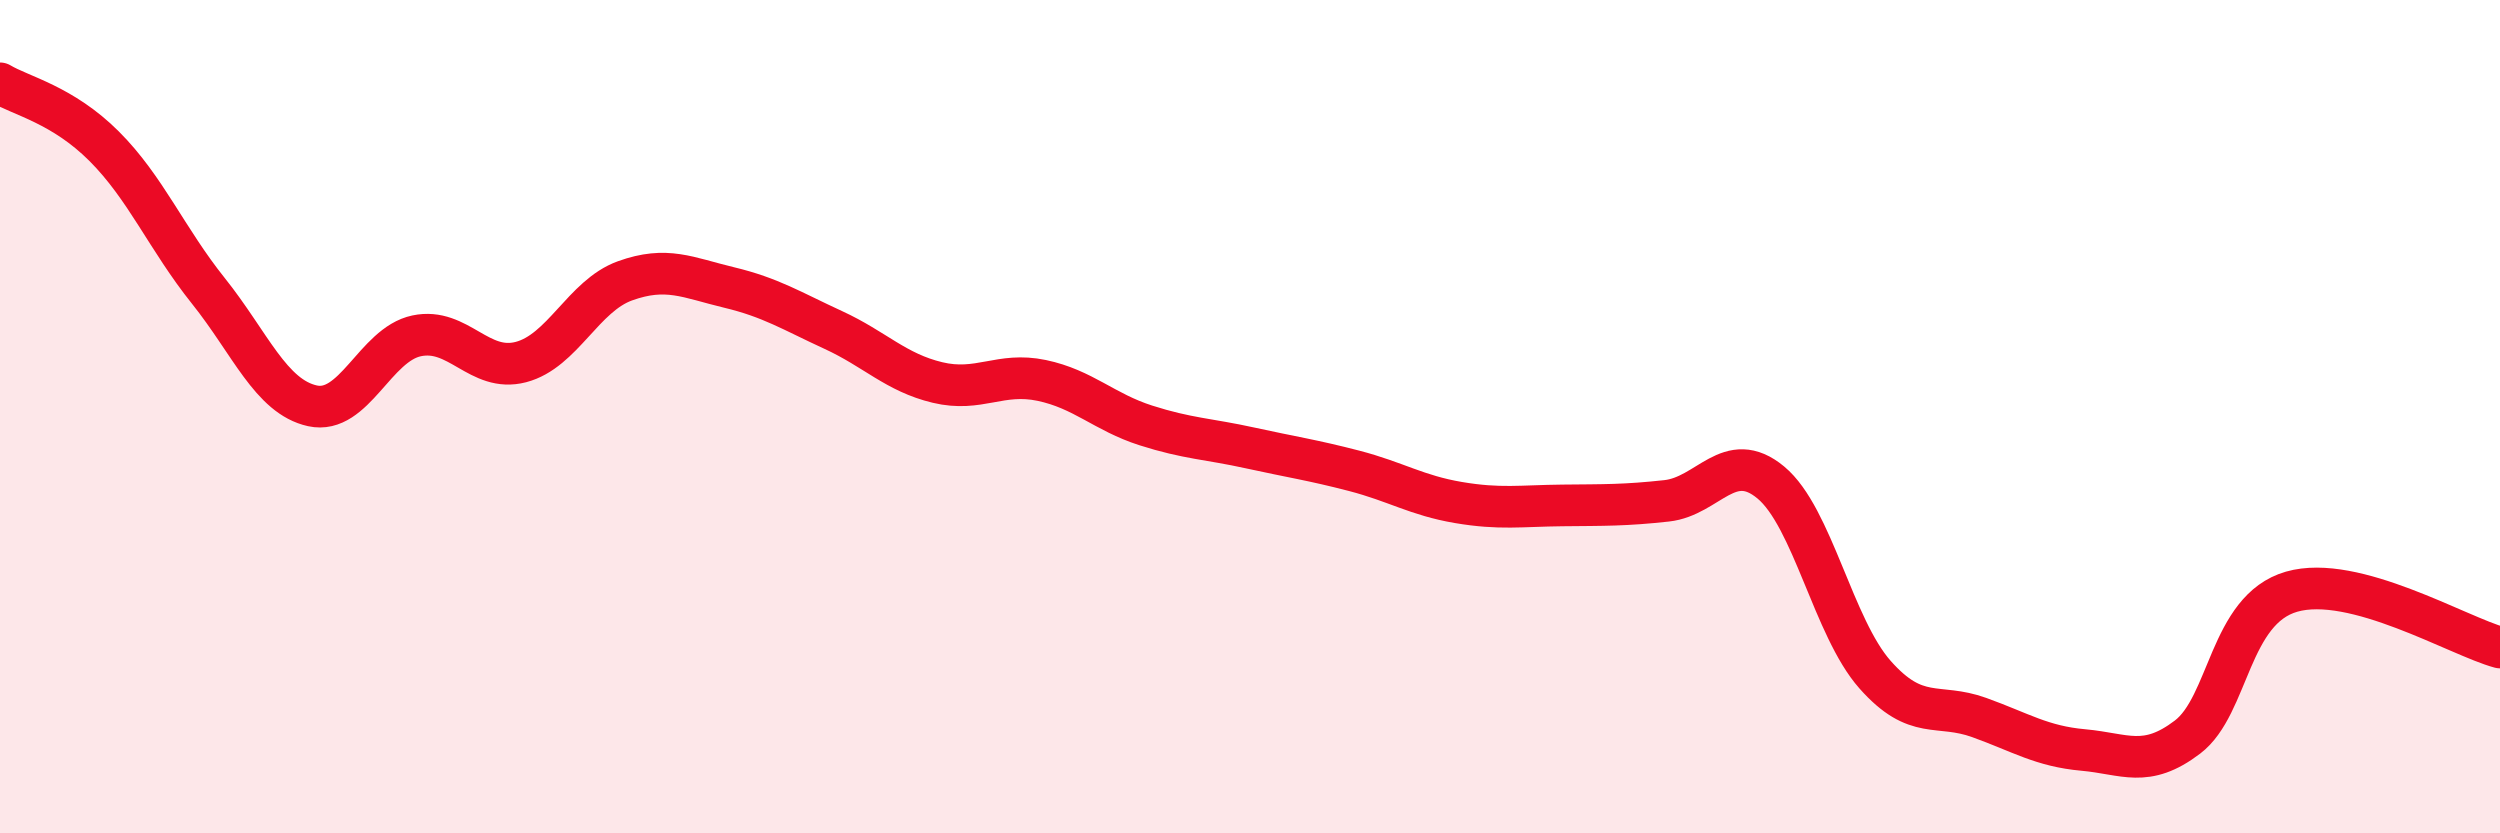
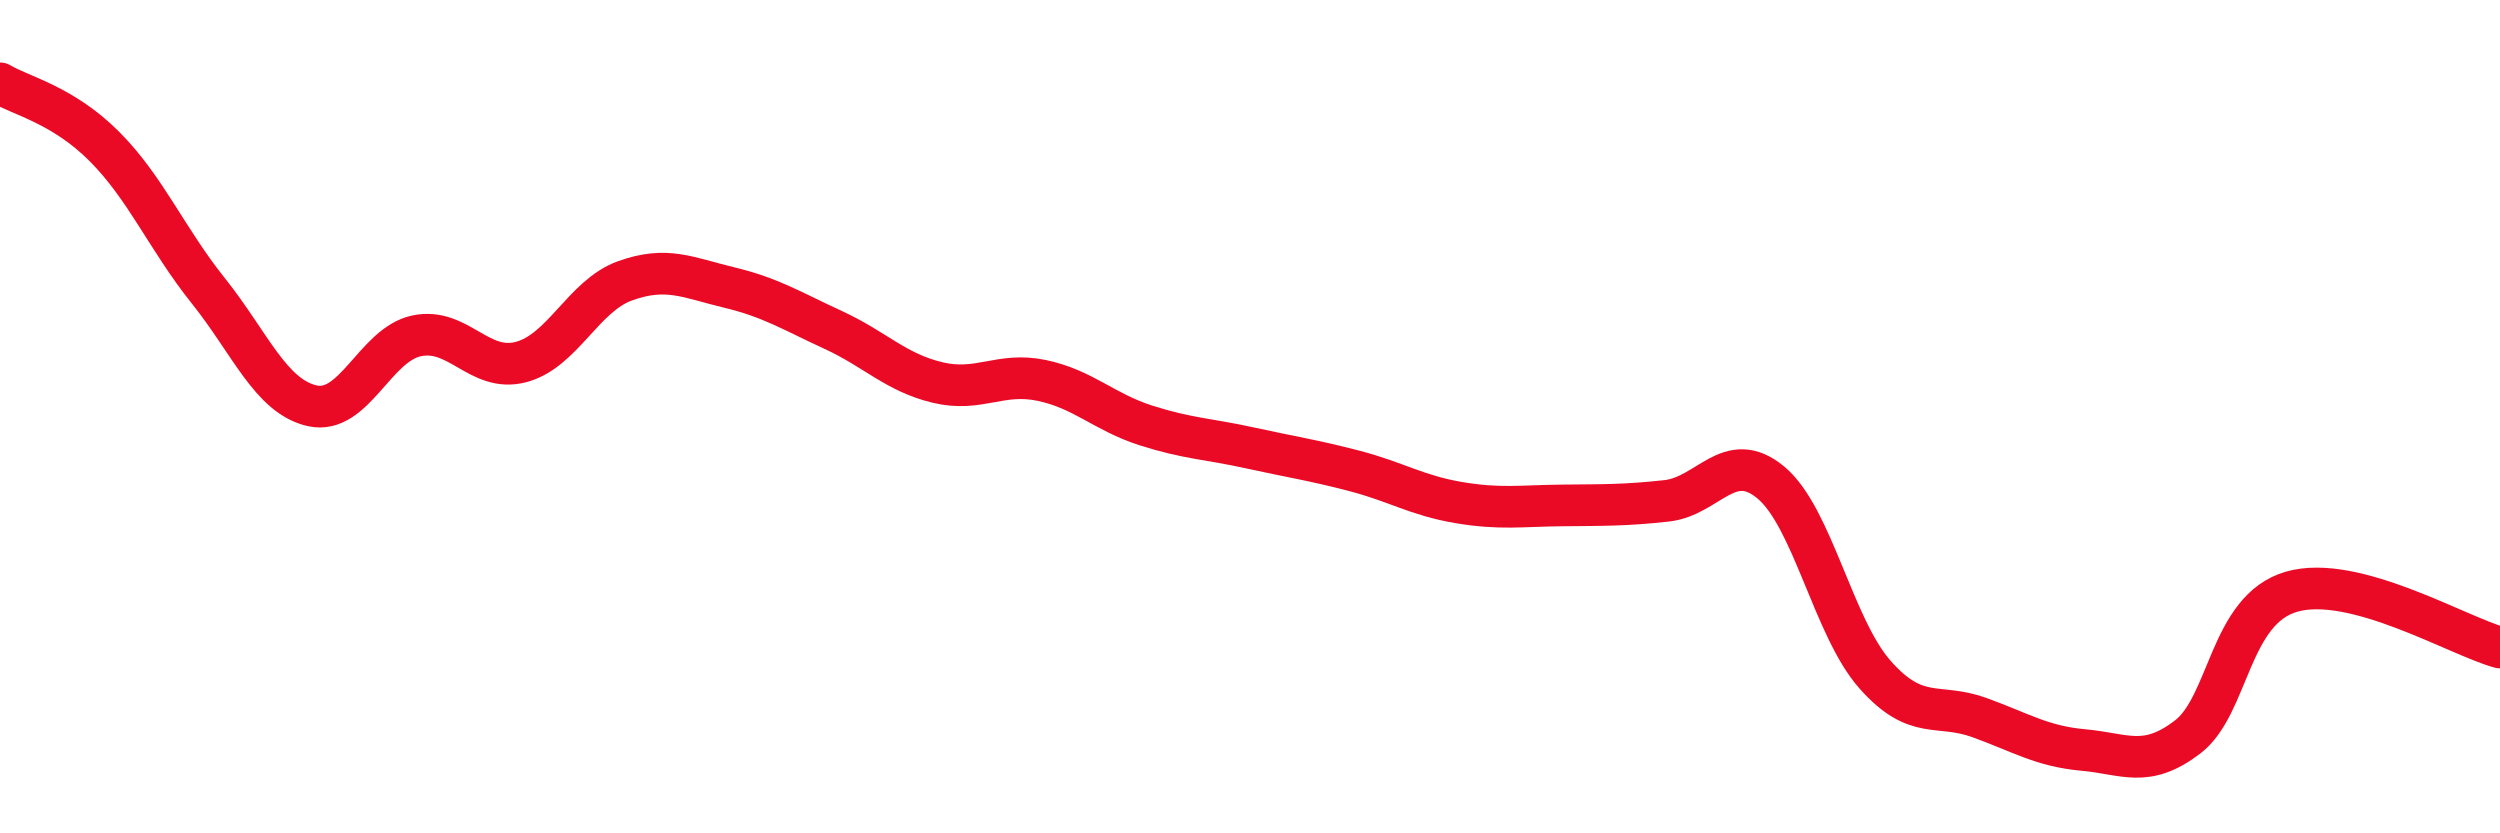
<svg xmlns="http://www.w3.org/2000/svg" width="60" height="20" viewBox="0 0 60 20">
-   <path d="M 0,2 C 0.5,2.3 1.5,2.51 2.5,3.51 C 3.5,4.51 4,5.73 5,6.98 C 6,8.23 6.5,9.52 7.5,9.74 C 8.5,9.96 9,8.27 10,8.06 C 11,7.85 11.5,8.95 12.5,8.69 C 13.5,8.43 14,7.1 15,6.74 C 16,6.38 16.5,6.66 17.5,6.9 C 18.5,7.14 19,7.46 20,7.92 C 21,8.38 21.5,8.94 22.5,9.18 C 23.5,9.42 24,8.92 25,9.13 C 26,9.34 26.5,9.89 27.5,10.21 C 28.5,10.53 29,10.53 30,10.75 C 31,10.97 31.5,11.04 32.5,11.3 C 33.5,11.56 34,11.89 35,12.06 C 36,12.23 36.5,12.14 37.5,12.13 C 38.5,12.12 39,12.13 40,12.02 C 41,11.91 41.5,10.75 42.5,11.58 C 43.5,12.41 44,15.06 45,16.19 C 46,17.32 46.5,16.86 47.5,17.22 C 48.5,17.58 49,17.91 50,18 C 51,18.09 51.5,18.45 52.5,17.69 C 53.5,16.93 53.5,14.63 55,14.2 C 56.5,13.77 59,15.27 60,15.54L60 20L0 20Z" fill="#EB0A25" opacity="0.1" stroke-linecap="round" stroke-linejoin="round" />
  <path d="M 0,2 C 0.5,2.3 1.5,2.51 2.5,3.51 C 3.5,4.51 4,5.73 5,6.98 C 6,8.23 6.5,9.52 7.5,9.74 C 8.5,9.96 9,8.27 10,8.06 C 11,7.85 11.5,8.95 12.5,8.69 C 13.5,8.43 14,7.1 15,6.74 C 16,6.38 16.5,6.66 17.5,6.9 C 18.5,7.14 19,7.46 20,7.92 C 21,8.38 21.5,8.94 22.5,9.18 C 23.5,9.42 24,8.92 25,9.13 C 26,9.34 26.5,9.89 27.5,10.21 C 28.5,10.53 29,10.53 30,10.75 C 31,10.97 31.5,11.04 32.5,11.3 C 33.5,11.56 34,11.89 35,12.06 C 36,12.23 36.5,12.14 37.5,12.13 C 38.5,12.12 39,12.13 40,12.02 C 41,11.91 41.5,10.75 42.5,11.58 C 43.5,12.41 44,15.06 45,16.19 C 46,17.32 46.5,16.86 47.5,17.22 C 48.5,17.58 49,17.91 50,18 C 51,18.09 51.5,18.45 52.5,17.69 C 53.5,16.93 53.5,14.63 55,14.2 C 56.5,13.77 59,15.27 60,15.54" stroke="#EB0A25" stroke-width="1" fill="none" stroke-linecap="round" stroke-linejoin="round" />
</svg>